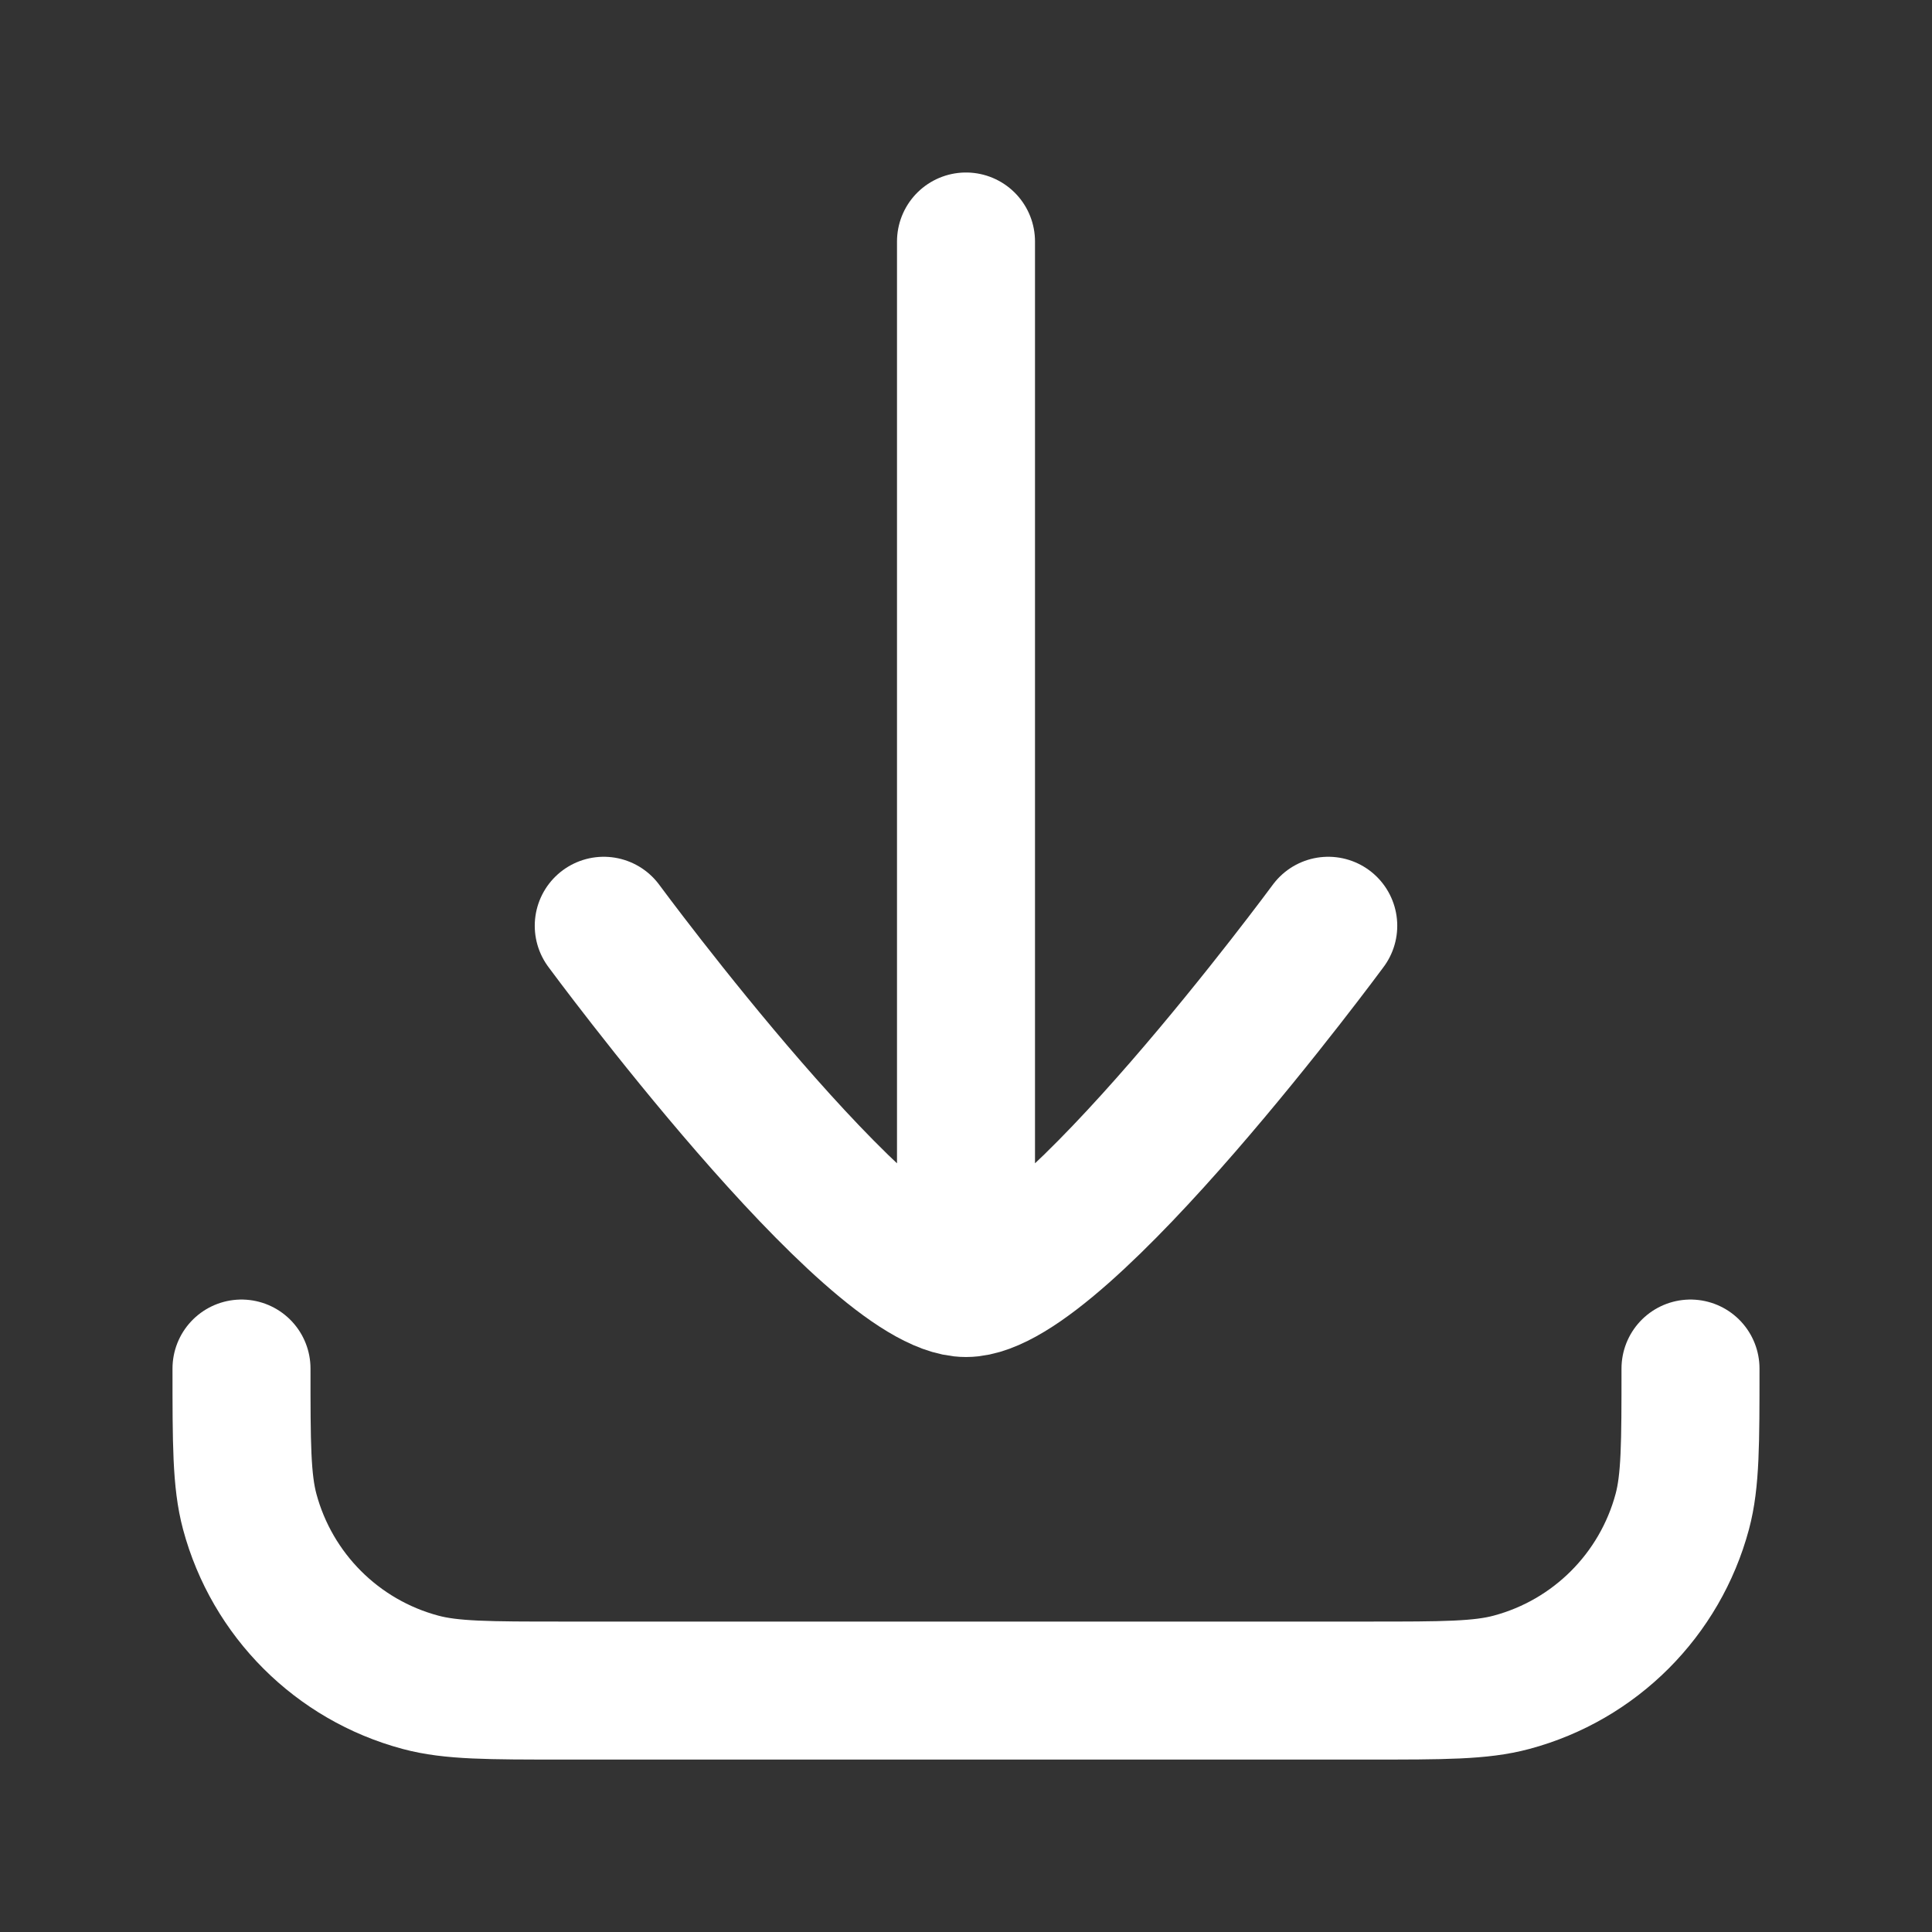
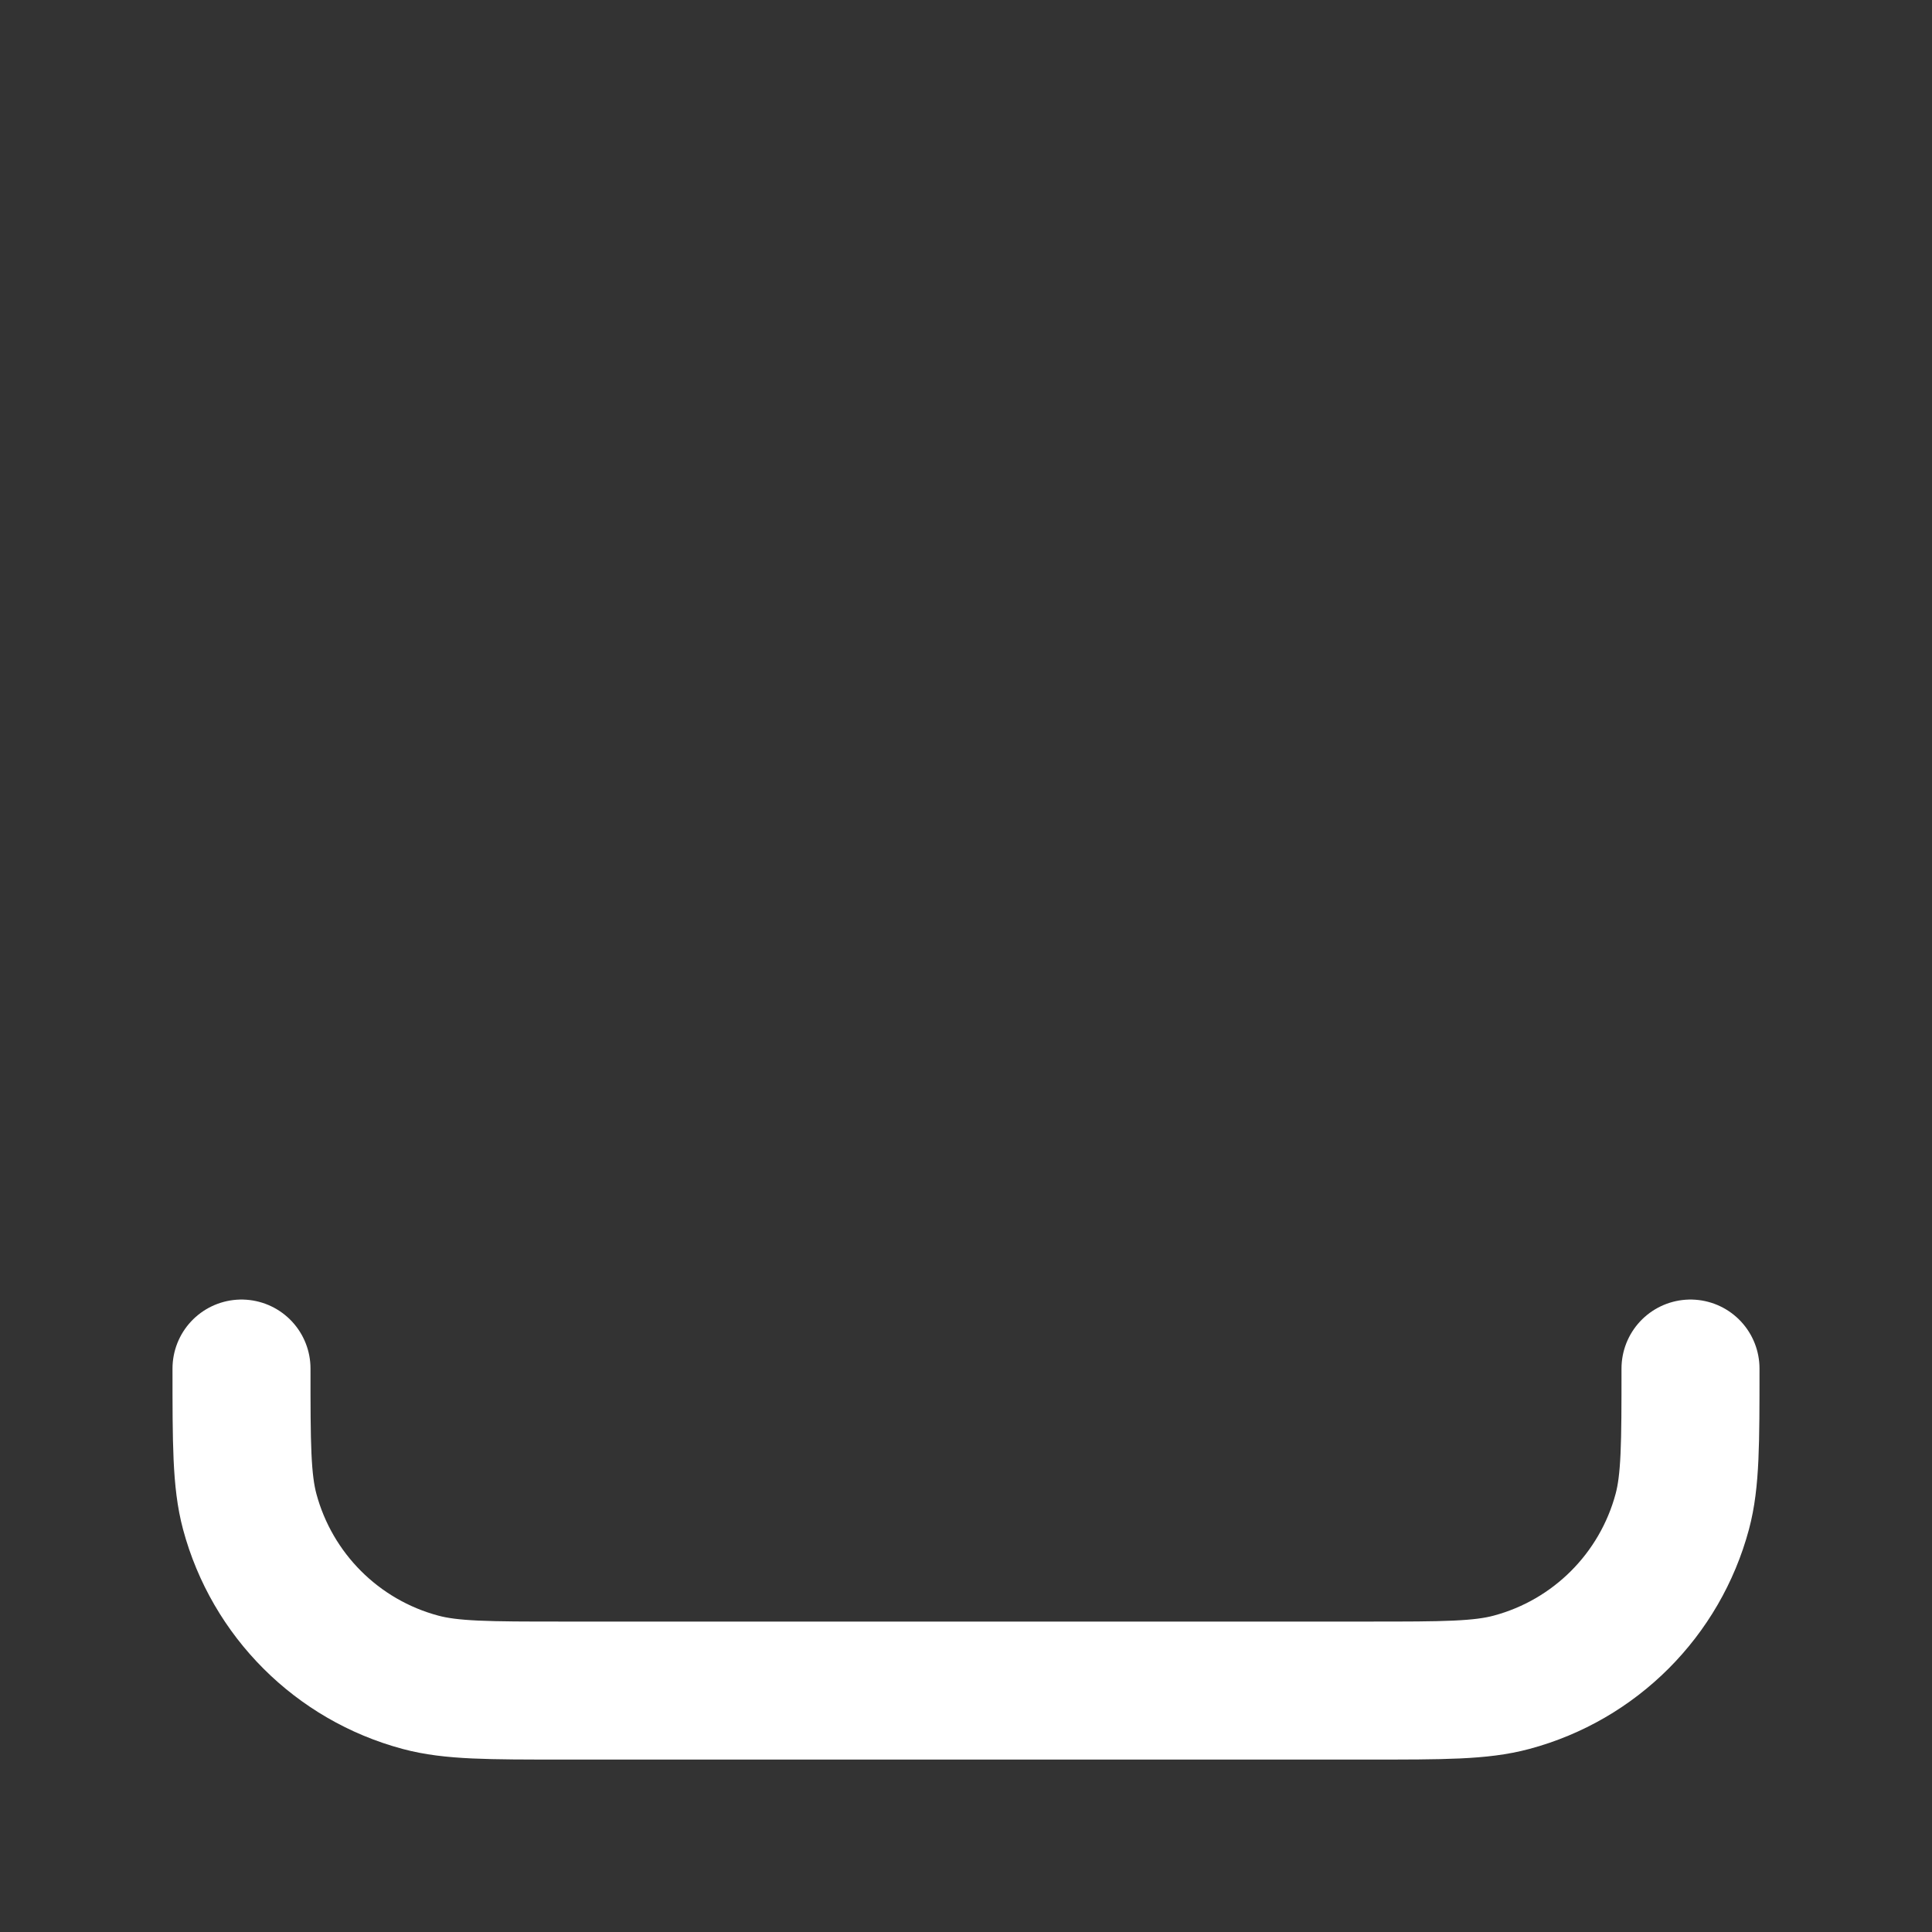
<svg xmlns="http://www.w3.org/2000/svg" width="28" height="28" viewBox="0 0 28 28" fill="none">
  <rect x="0" y="0" width="28" height="28" fill="#333333" stroke="none" />
  <path d="M3.5 19.834C3.5 20.919 3.5 21.462 3.619 21.907C3.943 23.114 4.886 24.058 6.094 24.381C6.539 24.501 7.082 24.501 8.167 24.501H19.833C20.918 24.501 21.461 24.501 21.906 24.381C23.114 24.058 24.057 23.114 24.381 21.907C24.5 21.462 24.5 20.919 24.5 19.834" stroke="white" stroke-width="2" stroke-linecap="round" />
-   <path d="M19.25 13.417C19.25 13.417 15.383 18.667 14 18.667C12.617 18.667 8.75 13.417 8.75 13.417M14 17.5V3.5" stroke="white" stroke-width="2" stroke-linecap="round" />
</svg>